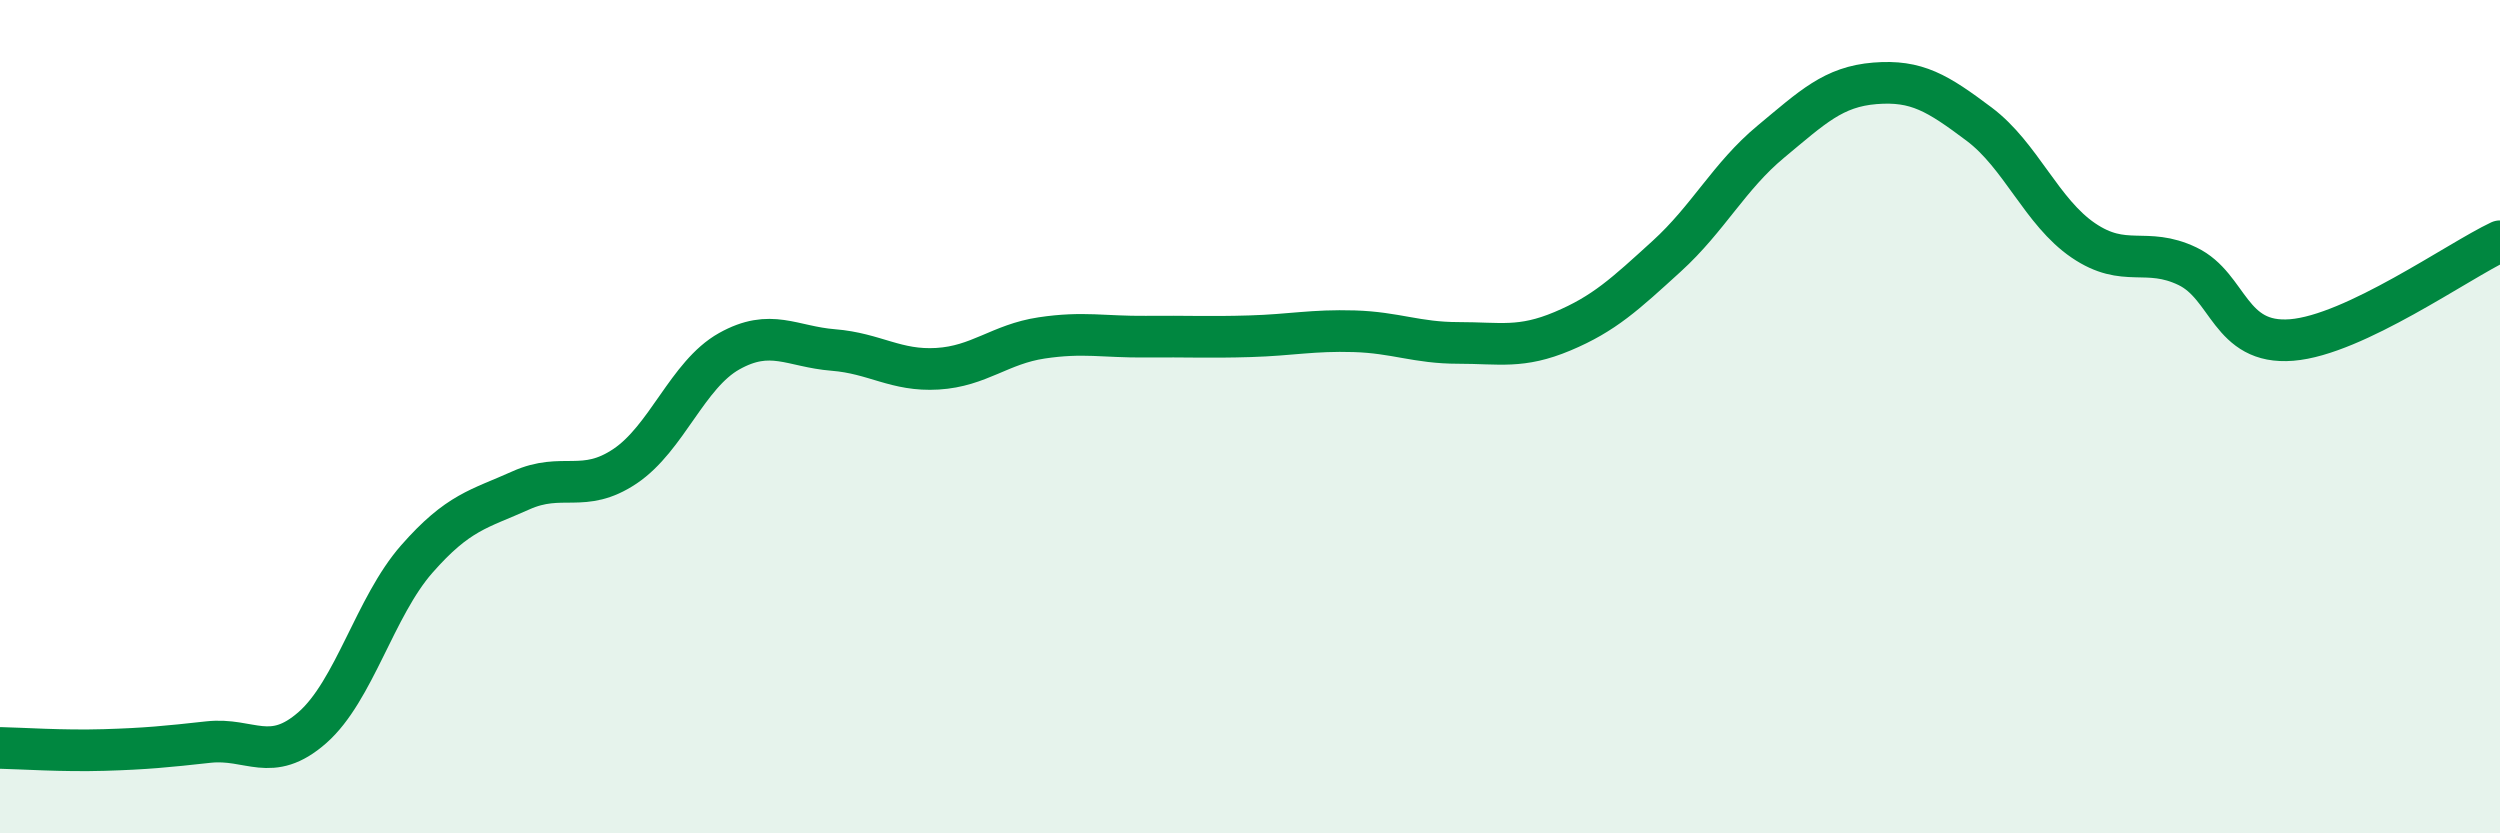
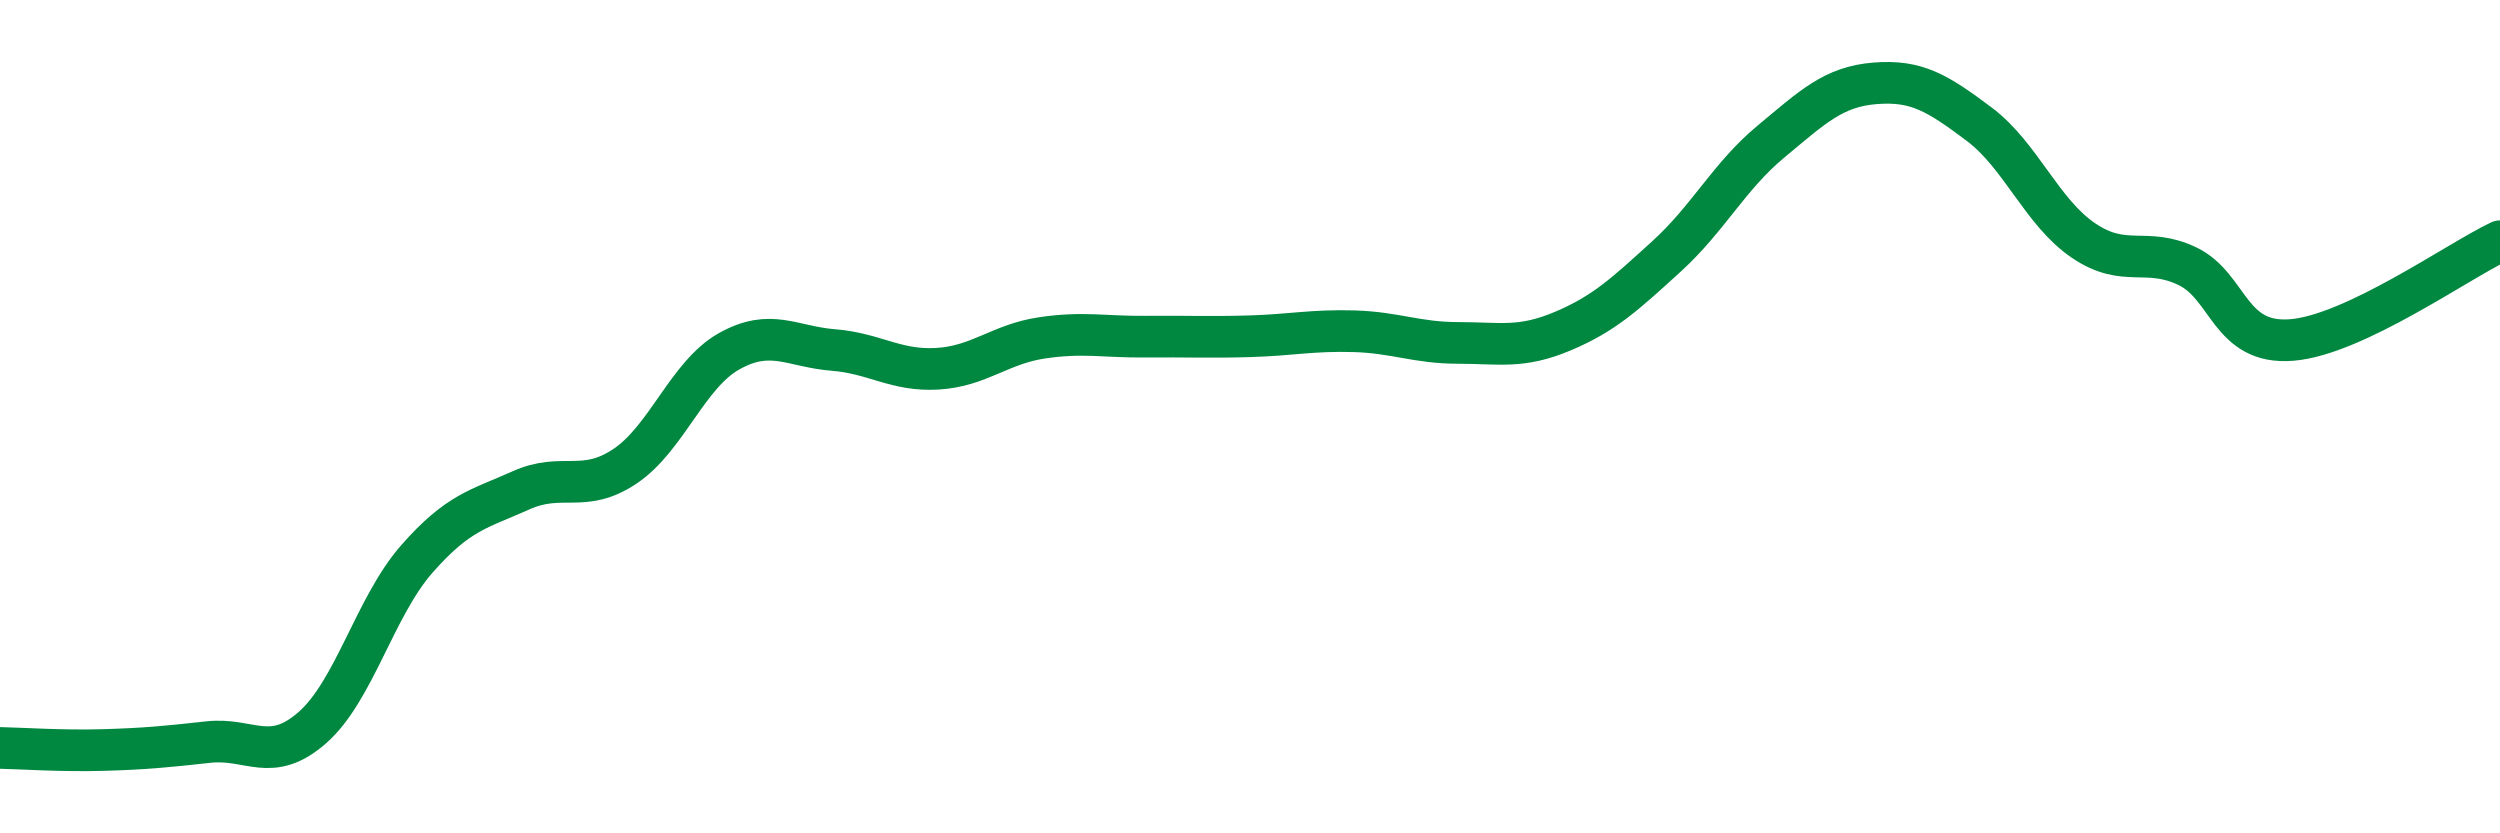
<svg xmlns="http://www.w3.org/2000/svg" width="60" height="20" viewBox="0 0 60 20">
-   <path d="M 0,17.95 C 0.5,17.96 1.5,18.03 2.5,18 C 3.5,17.97 4,17.92 5,17.81 C 6,17.7 6.5,18.34 7.5,17.46 C 8.5,16.58 9,14.56 10,13.42 C 11,12.28 11.5,12.22 12.5,11.77 C 13.5,11.32 14,11.86 15,11.19 C 16,10.52 16.5,8.99 17.5,8.43 C 18.5,7.87 19,8.32 20,8.4 C 21,8.48 21.5,8.91 22.5,8.85 C 23.5,8.79 24,8.26 25,8.11 C 26,7.96 26.5,8.09 27.5,8.08 C 28.5,8.07 29,8.1 30,8.07 C 31,8.04 31.5,7.92 32.5,7.95 C 33.5,7.98 34,8.23 35,8.23 C 36,8.23 36.5,8.37 37.5,7.95 C 38.5,7.53 39,7.06 40,6.15 C 41,5.24 41.5,4.23 42.5,3.4 C 43.5,2.57 44,2.08 45,2 C 46,1.92 46.5,2.23 47.5,2.98 C 48.5,3.73 49,5.09 50,5.77 C 51,6.45 51.5,5.91 52.5,6.39 C 53.5,6.87 53.5,8.28 55,8.16 C 56.5,8.04 59,6.26 60,5.79L60 20L0 20Z" fill="#008740" opacity="0.1" stroke-linecap="round" stroke-linejoin="round" />
  <path d="M 0,17.95 C 0.5,17.96 1.5,18.03 2.5,18 C 3.5,17.97 4,17.92 5,17.81 C 6,17.7 6.5,18.34 7.5,17.46 C 8.5,16.58 9,14.56 10,13.42 C 11,12.28 11.5,12.22 12.5,11.77 C 13.5,11.32 14,11.86 15,11.19 C 16,10.52 16.5,8.99 17.5,8.43 C 18.5,7.87 19,8.32 20,8.4 C 21,8.48 21.5,8.91 22.5,8.85 C 23.5,8.79 24,8.26 25,8.11 C 26,7.96 26.5,8.09 27.5,8.08 C 28.5,8.07 29,8.1 30,8.07 C 31,8.04 31.5,7.92 32.5,7.95 C 33.5,7.98 34,8.23 35,8.23 C 36,8.23 36.5,8.37 37.5,7.95 C 38.5,7.53 39,7.06 40,6.15 C 41,5.24 41.5,4.23 42.5,3.4 C 43.5,2.57 44,2.08 45,2 C 46,1.92 46.5,2.23 47.5,2.98 C 48.5,3.73 49,5.09 50,5.77 C 51,6.45 51.5,5.91 52.5,6.39 C 53.5,6.87 53.5,8.28 55,8.16 C 56.5,8.04 59,6.26 60,5.79" stroke="#008740" stroke-width="1" fill="none" stroke-linecap="round" stroke-linejoin="round" />
</svg>